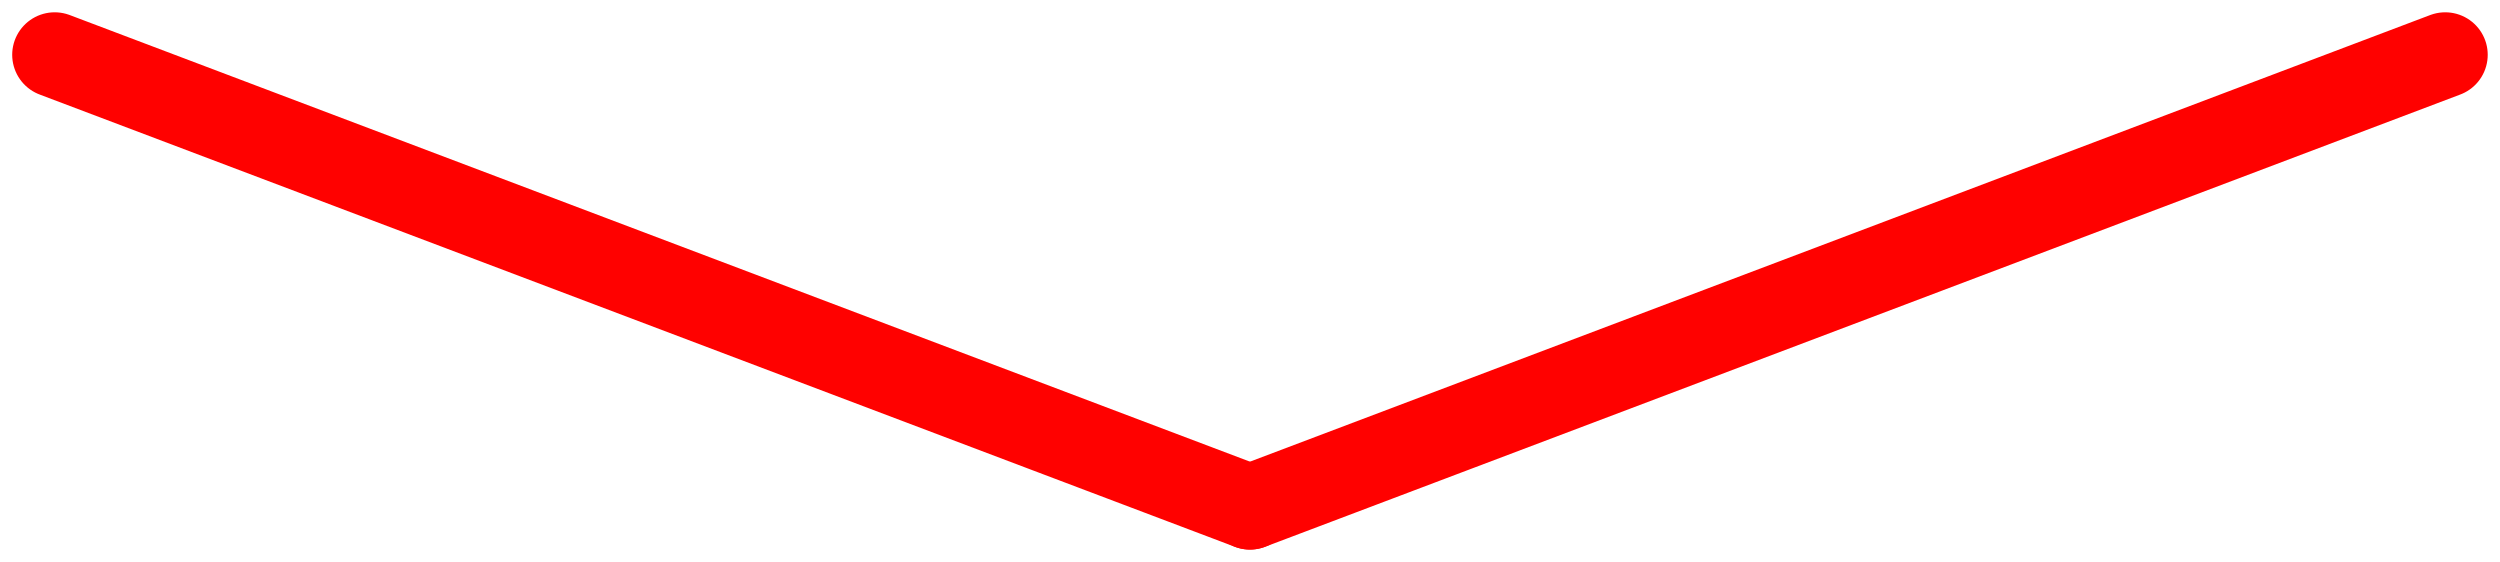
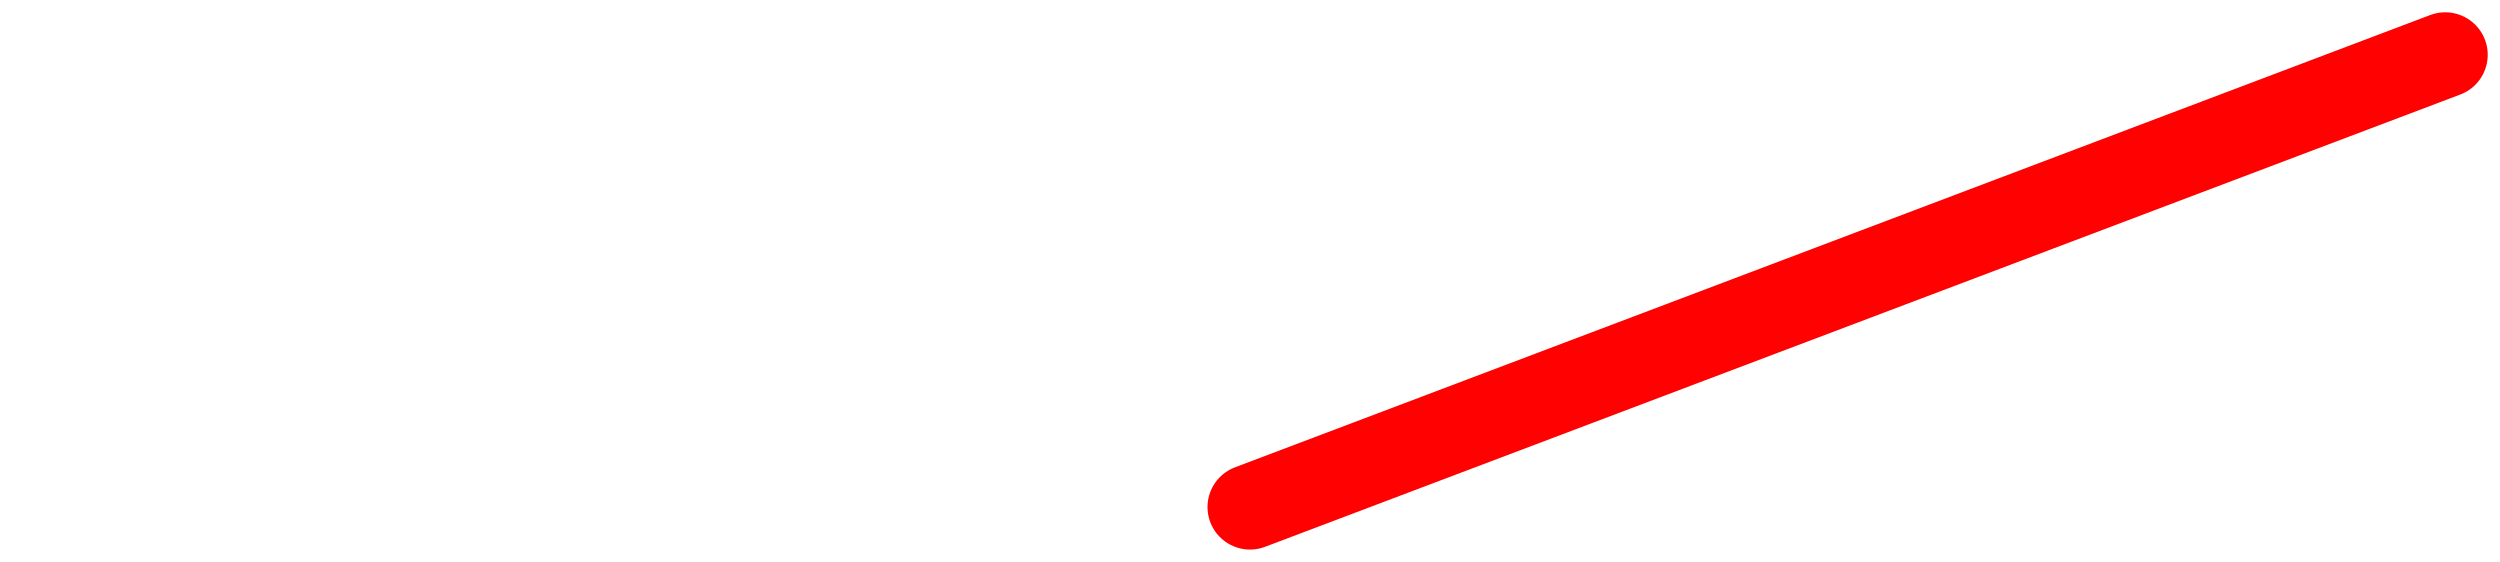
<svg xmlns="http://www.w3.org/2000/svg" width="117.676" height="26.446" viewBox="0 0 117.676 26.446">
  <g transform="translate(-660.933 -1300.451)">
-     <path d="M3959.588,8700.6l-21.289,56.26" transform="translate(-8037.093 5262.618) rotate(-90)" fill="none" stroke="#ff0100" stroke-linecap="round" stroke-width="4" />
    <path d="M21.289,56.26,0,0" transform="translate(719.771 1324.319) rotate(-90)" fill="none" stroke="#ff0100" stroke-linecap="round" stroke-width="4" />
  </g>
</svg>